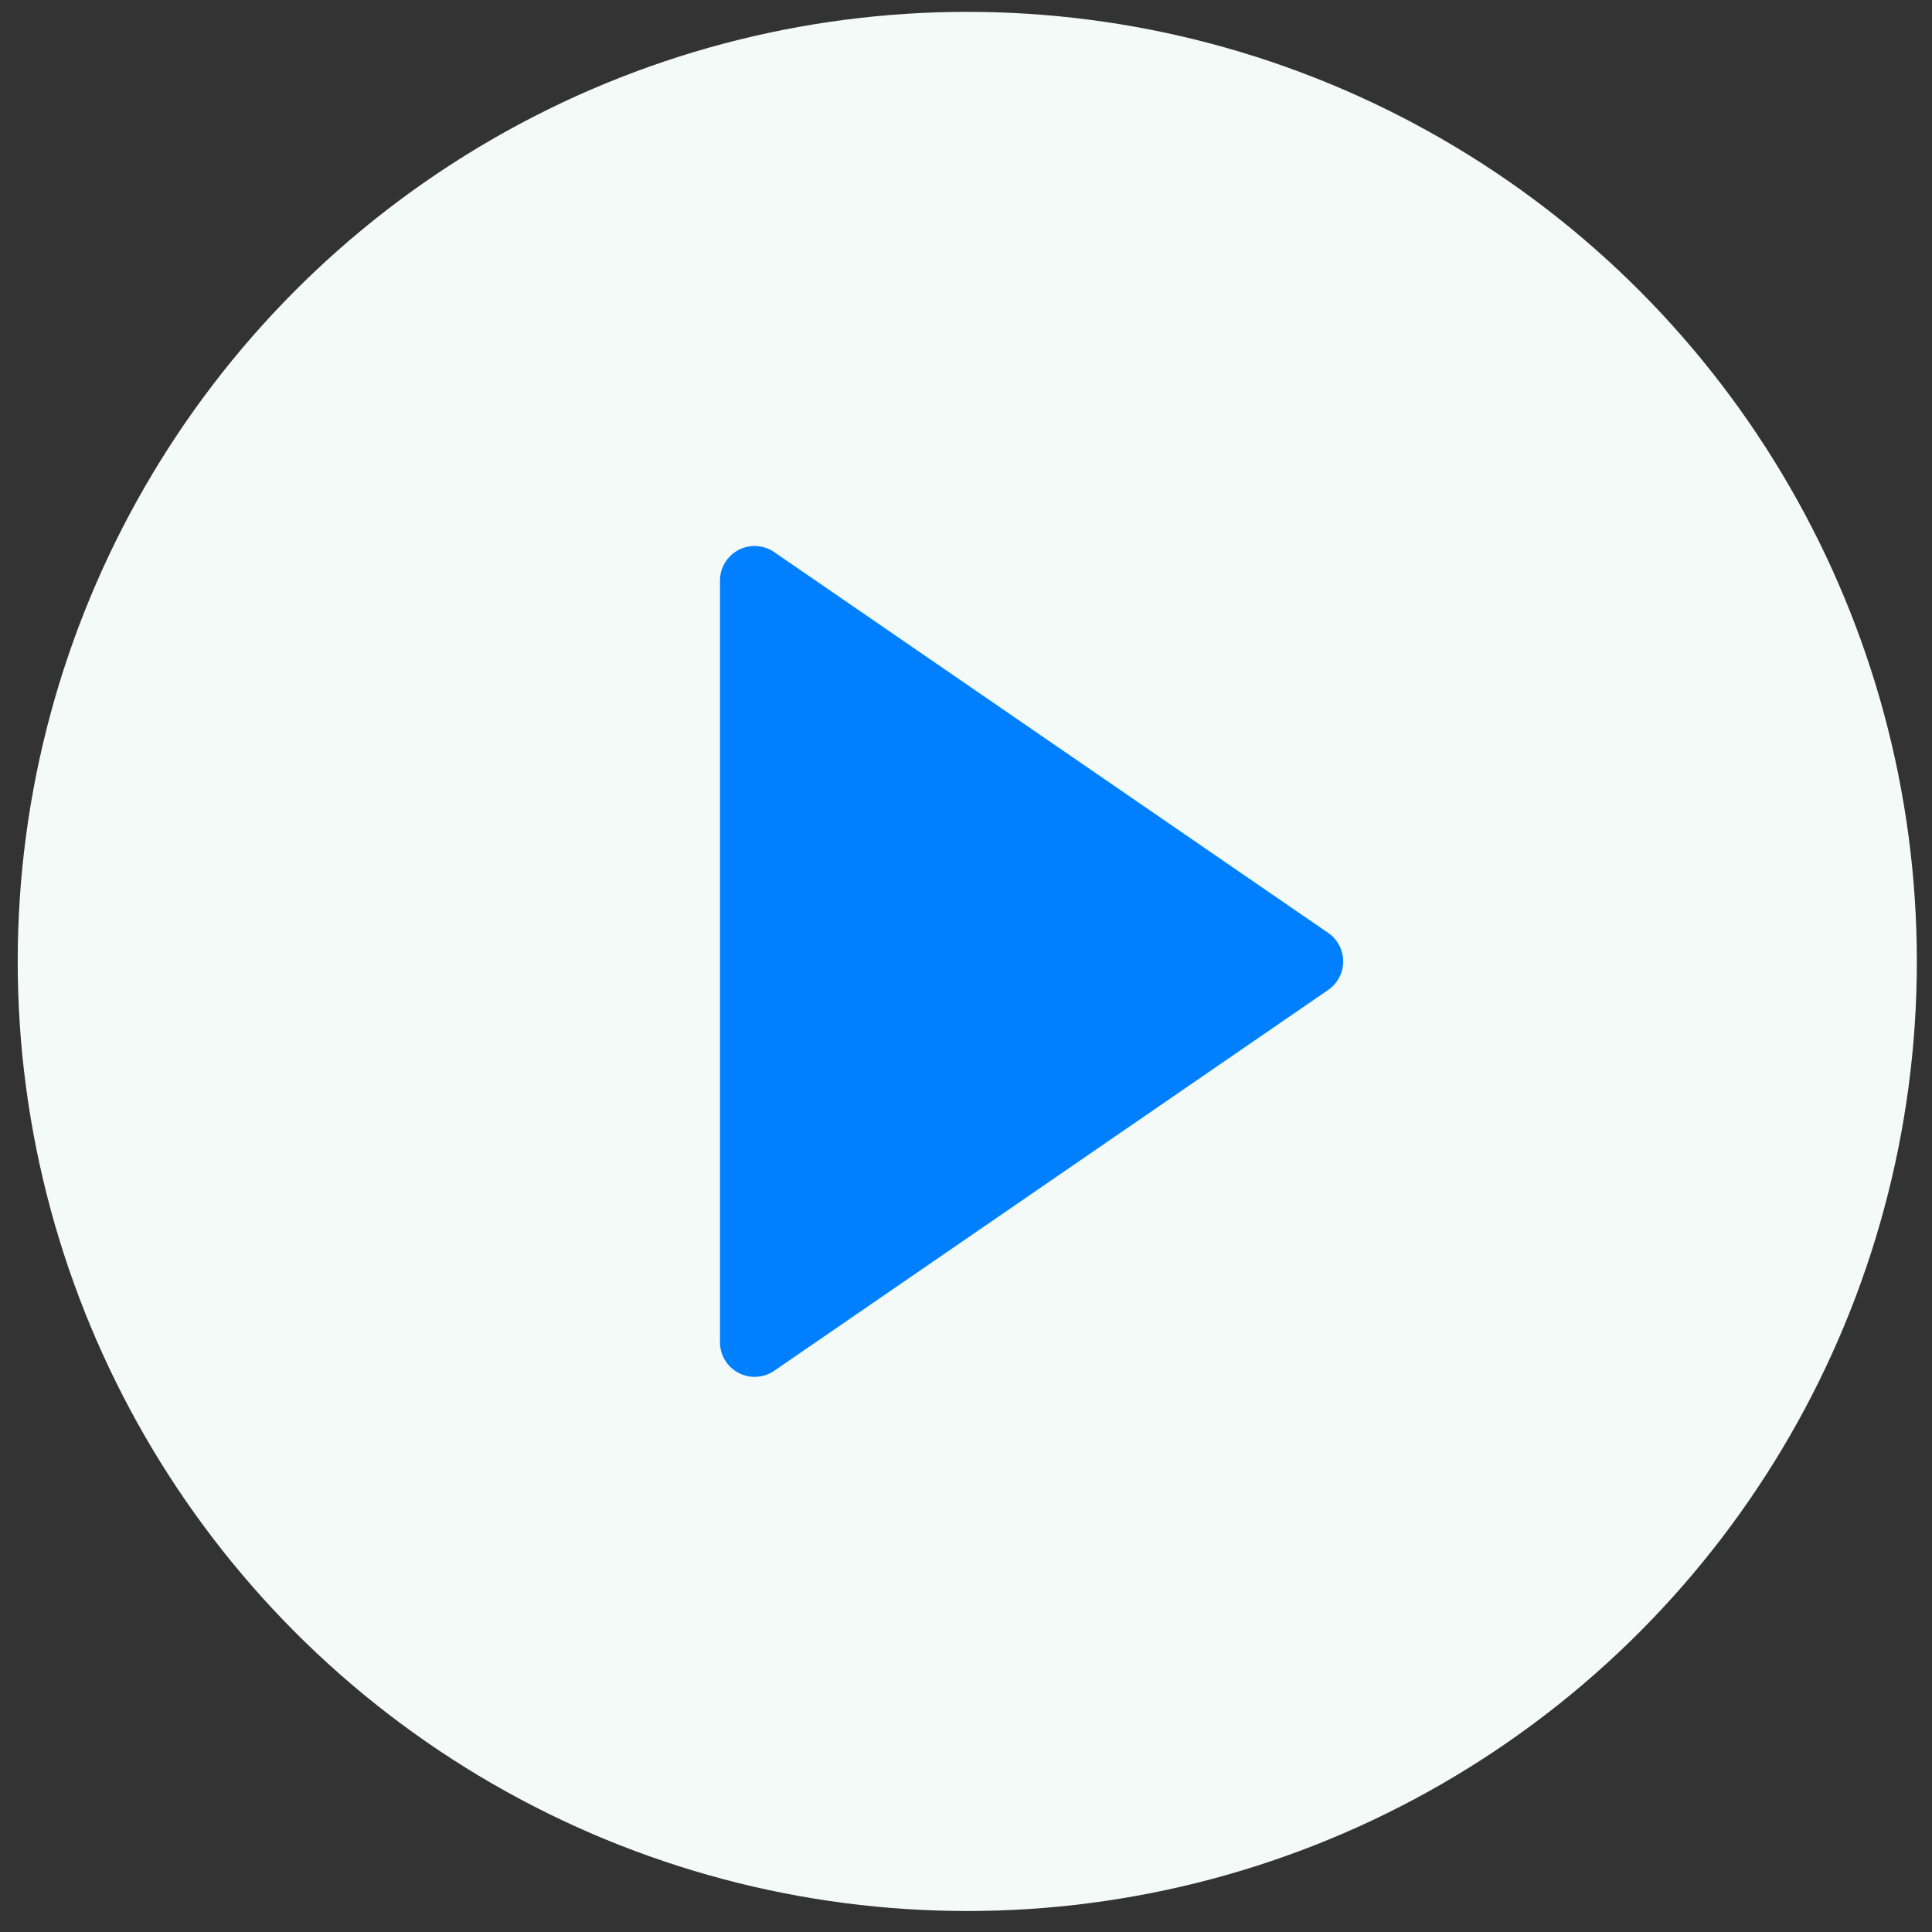
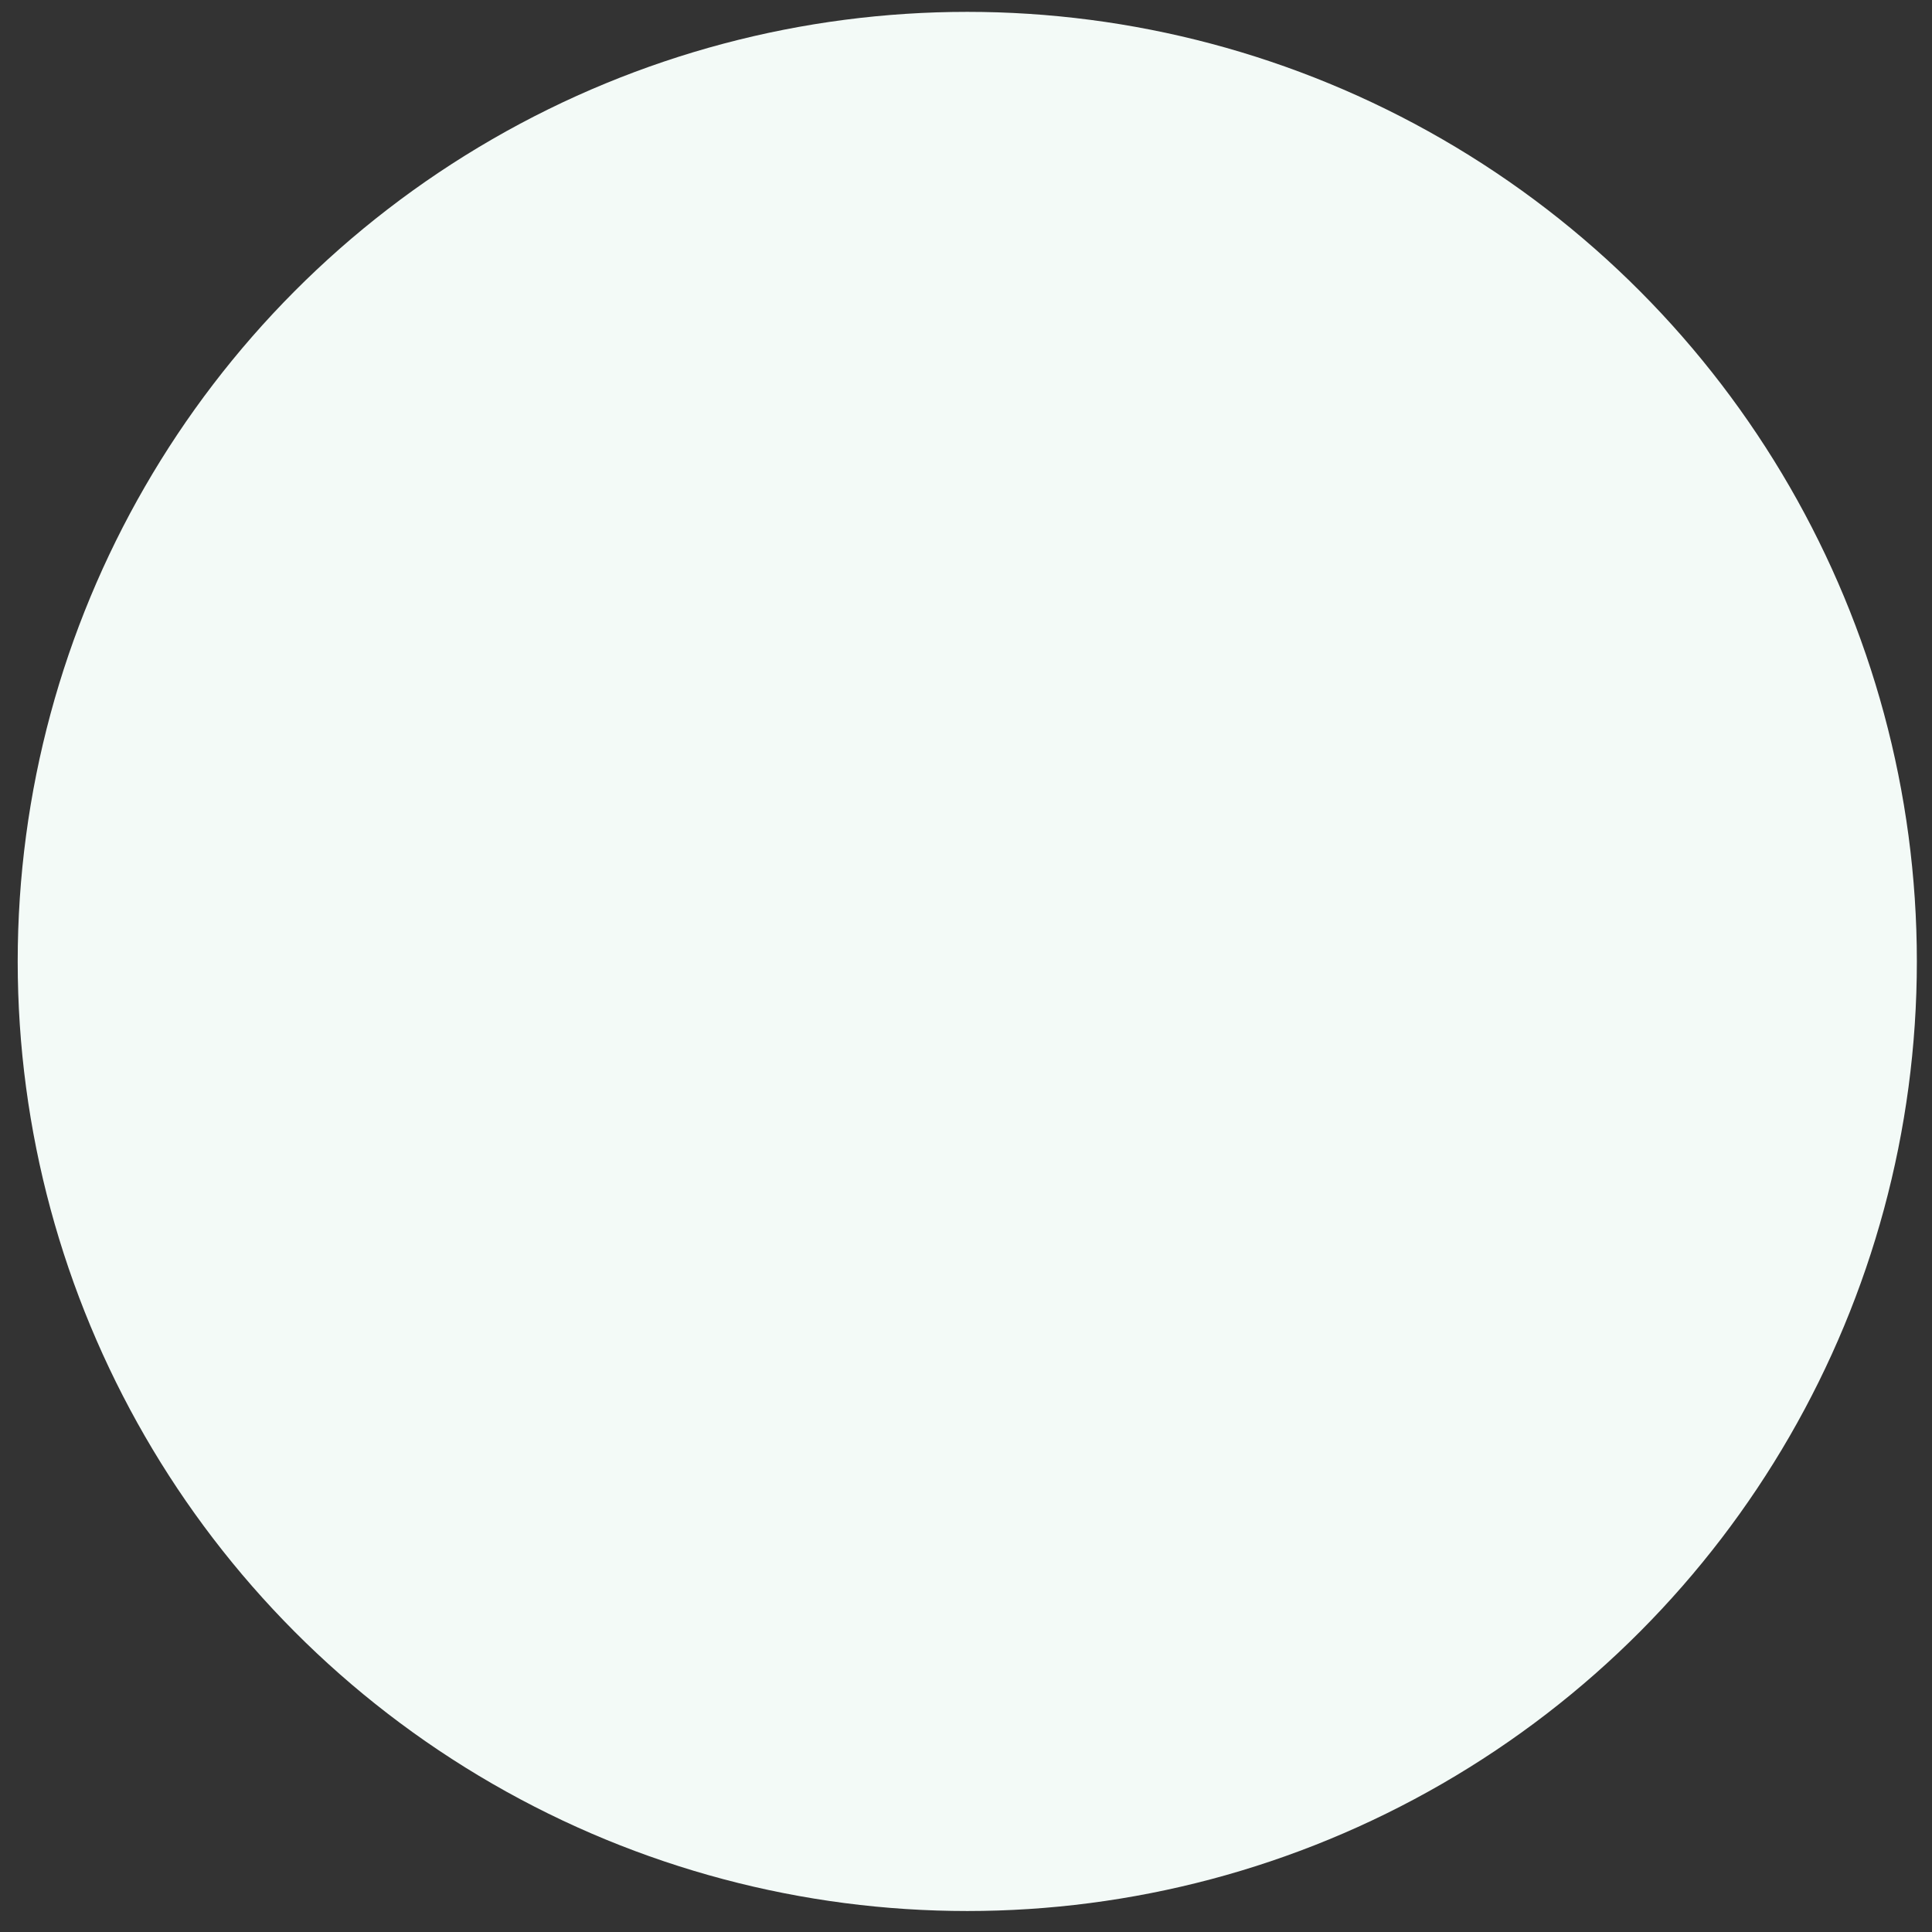
<svg xmlns="http://www.w3.org/2000/svg" viewBox="0 0 86 86" fill="none" class="style__IconSVG-sc-1cvubho-0 fCcoMb undefined icon">
  <rect x="0" y="0" width="86" height="86" fill="#333333" stroke="none" />
  <circle cx="43.057" cy="42.797" r="42.269" fill="#F3FAF7" />
  <g clip-path="url(#play_button_svg__clip0)">
-     <path d="M34.462 24.576a1.541 1.541 0 00-2.413 1.27v33.903a1.542 1.542 0 00.826 1.362 1.54 1.54 0 001.587-.092L59.12 44.066a1.54 1.54 0 000-2.54l-24.658-16.95z" fill="#007FFF" />
-   </g>
+     </g>
  <defs>
    <clipPath id="play_button_svg__clip0">
-       <path fill="#fff" transform="translate(25.885 24.304)" d="M0 0h36.985v36.985H0z" />
+       <path fill="#fff" transform="translate(25.885 24.304)" d="M0 0h36.985v36.985z" />
    </clipPath>
  </defs>
</svg>